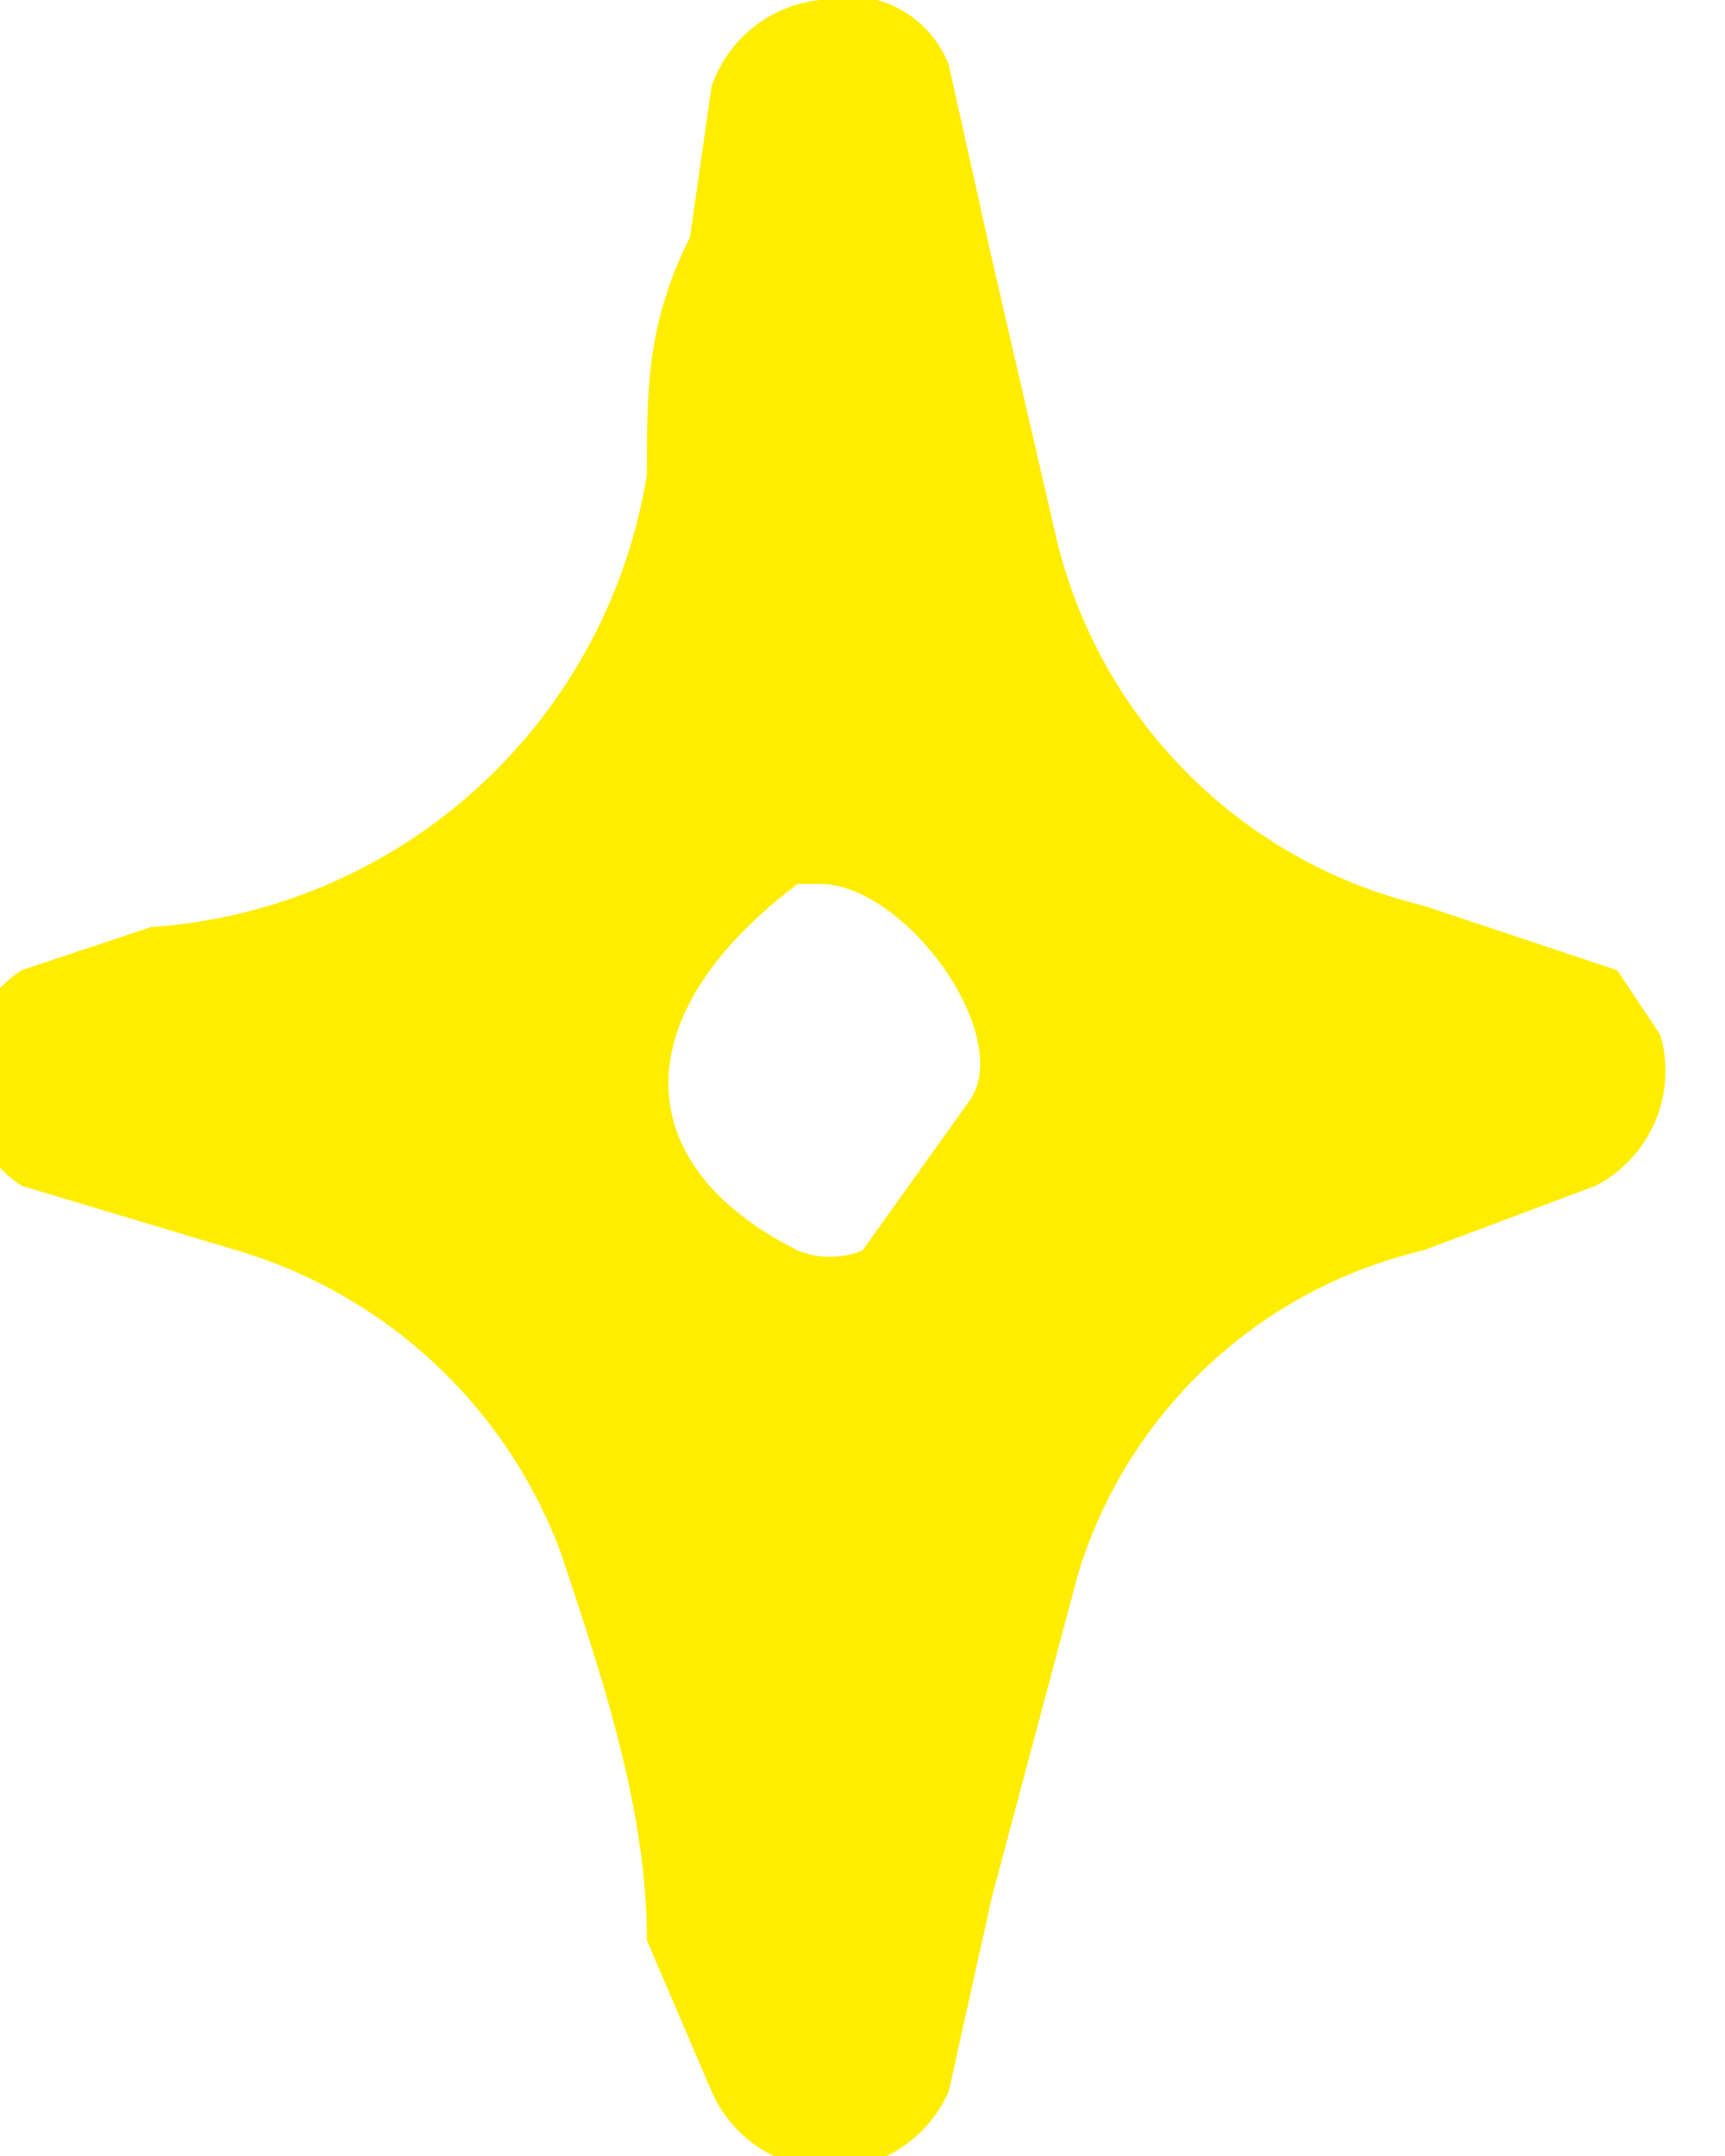
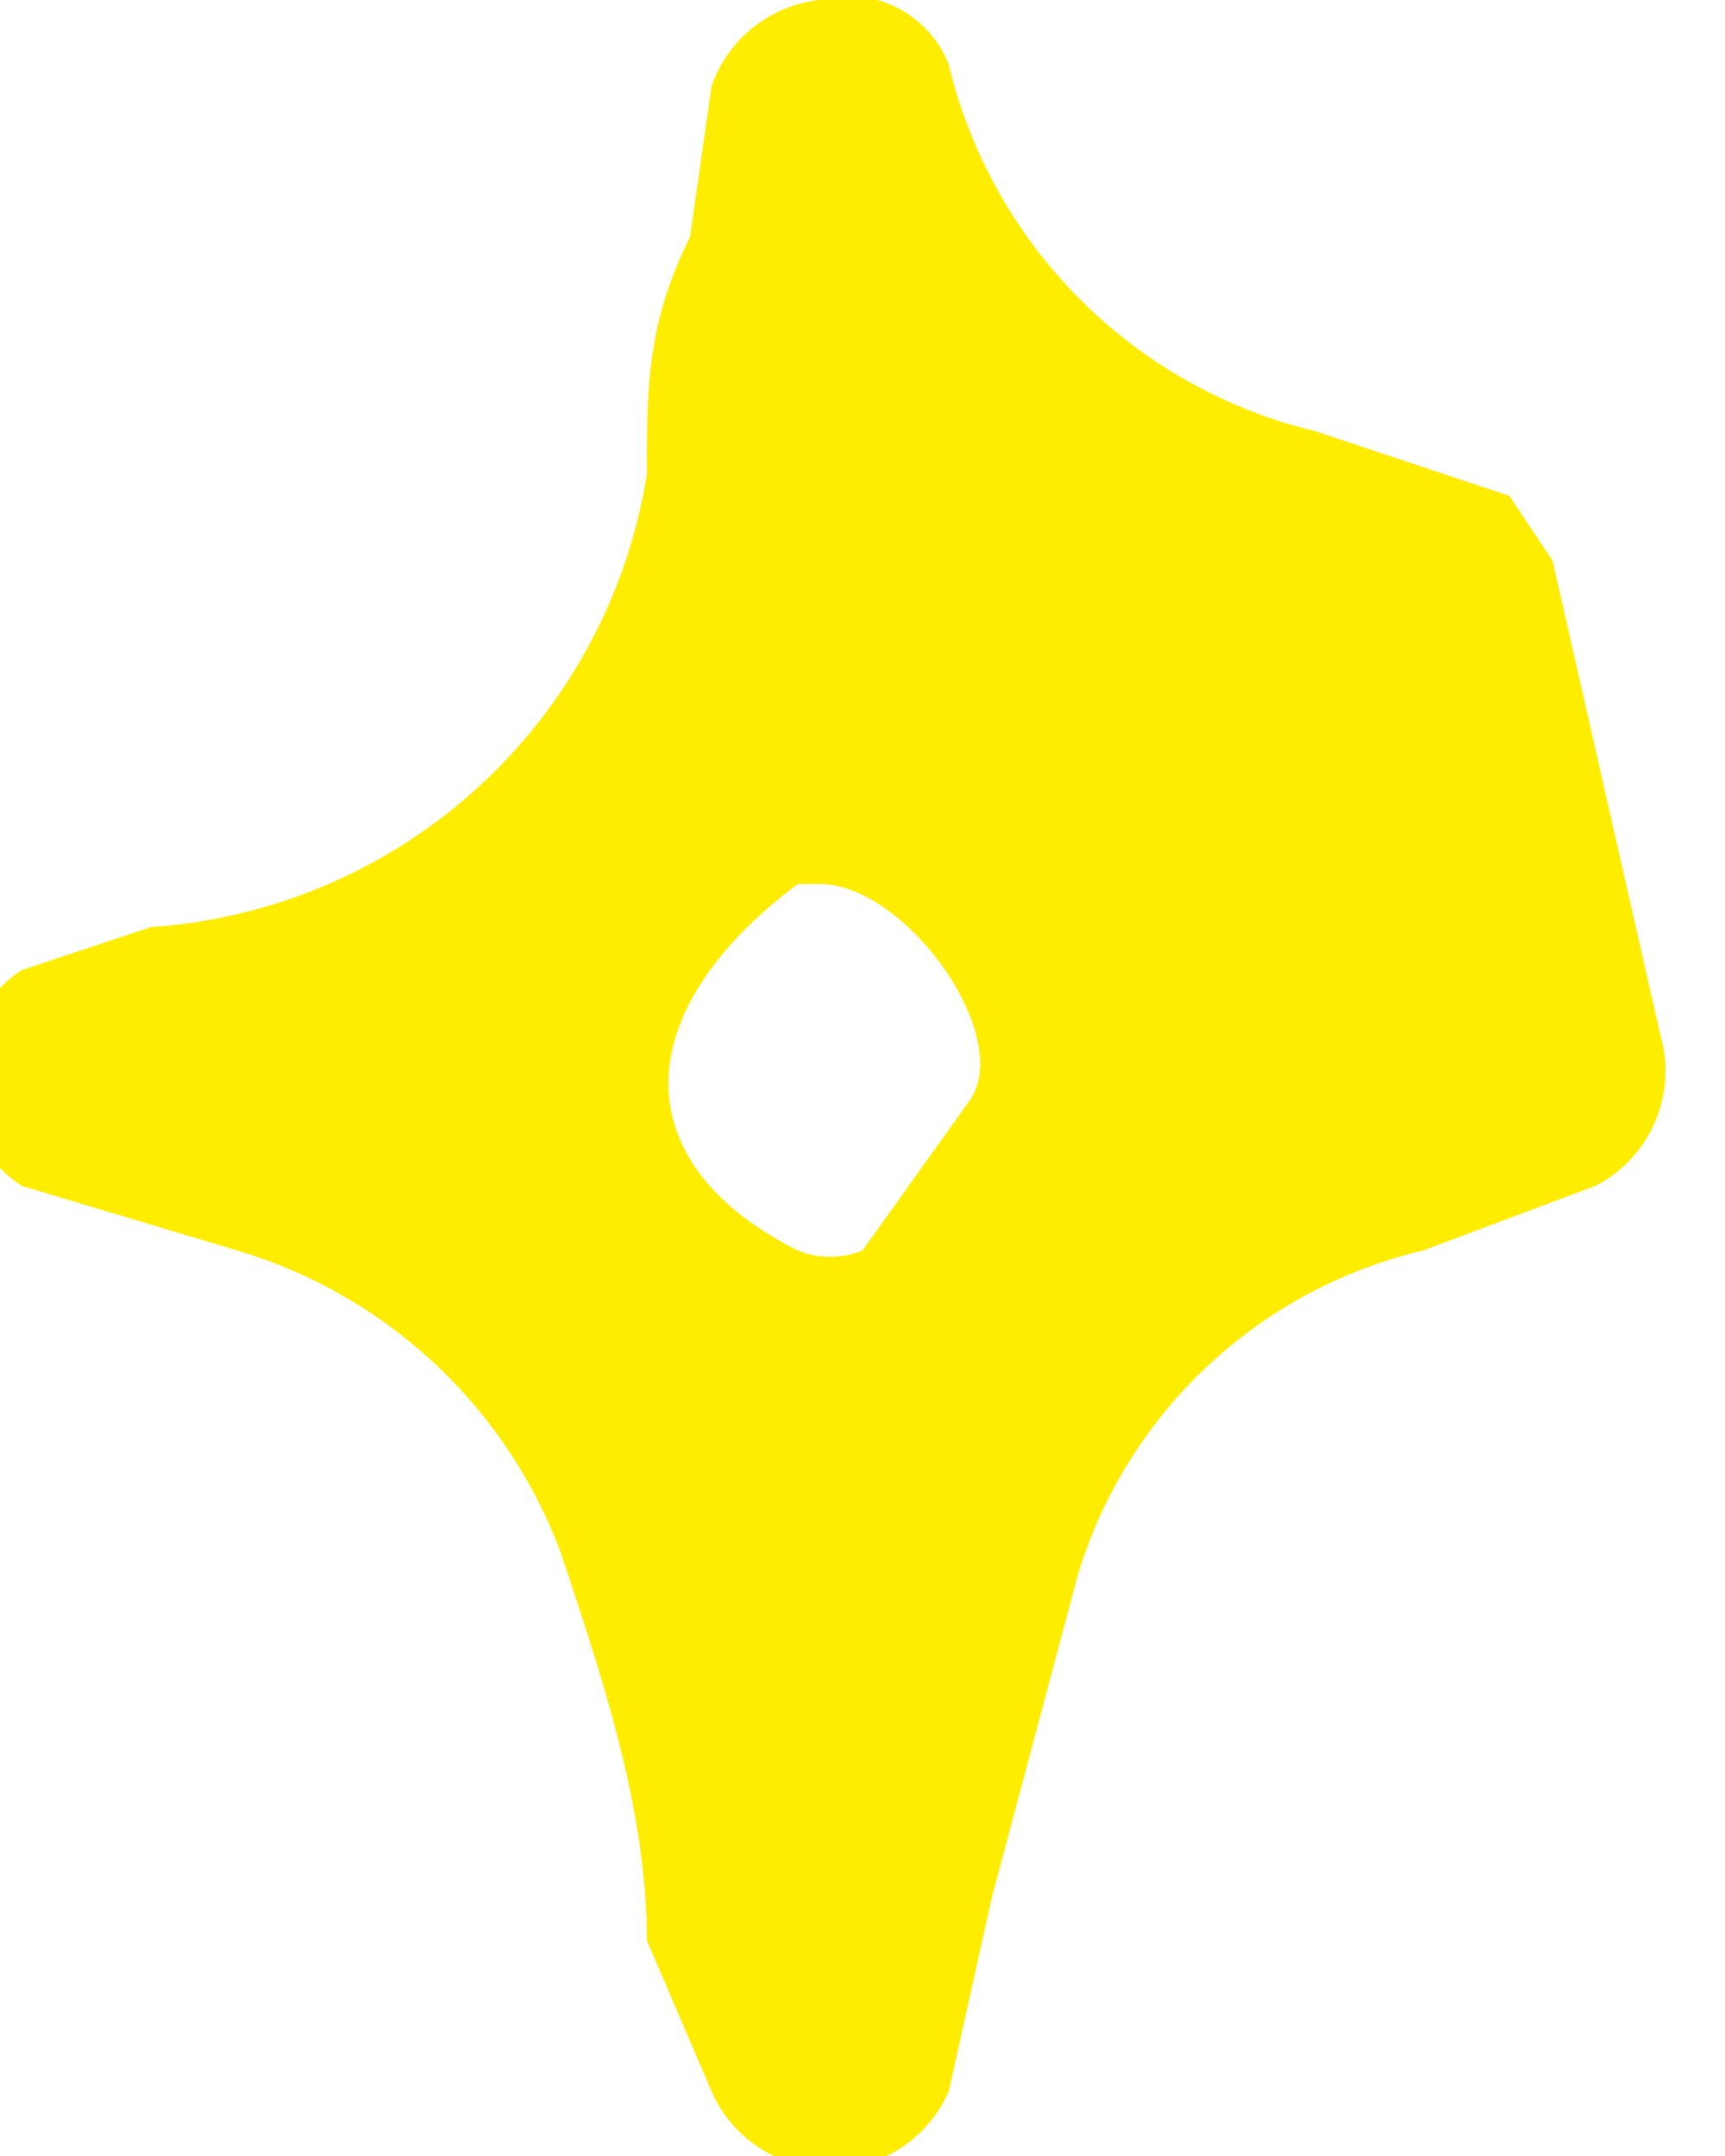
<svg xmlns="http://www.w3.org/2000/svg" width="8" height="10" fill="none">
-   <path d="M7.7 4.8a.6.6 0 0 1-.3.7l-.8.3A2.2 2.2 0 0 0 5 7.3l-.4 1.5-.2.9a.6.6 0 0 1-1.1 0L3 9c0-.6-.2-1.2-.4-1.8a2.3 2.3 0 0 0-1.5-1.4l-1-.3a.6.6 0 0 1 0-1l.6-.2A2.5 2.5 0 0 0 3 2.2c0-.4 0-.7.2-1.1l.1-.7a.6.6 0 0 1 .5-.4.5.5 0 0 1 .6.3l.2.9.3 1.3a2.3 2.3 0 0 0 1.7 1.7l.9.3.2.3Zm-4-.7c-.8.6-.8 1.3 0 1.7a.4.4 0 0 0 .3 0l.5-.7c.2-.3-.3-1-.7-1Z" fill="#FFED00" />
+   <path d="M7.7 4.8a.6.6 0 0 1-.3.7l-.8.3A2.2 2.2 0 0 0 5 7.3l-.4 1.5-.2.9a.6.6 0 0 1-1.1 0L3 9c0-.6-.2-1.2-.4-1.8a2.3 2.3 0 0 0-1.5-1.4l-1-.3a.6.6 0 0 1 0-1l.6-.2A2.5 2.5 0 0 0 3 2.2c0-.4 0-.7.2-1.1l.1-.7a.6.6 0 0 1 .5-.4.5.5 0 0 1 .6.3a2.3 2.3 0 0 0 1.7 1.7l.9.3.2.3Zm-4-.7c-.8.6-.8 1.3 0 1.7a.4.4 0 0 0 .3 0l.5-.7c.2-.3-.3-1-.7-1Z" fill="#FFED00" />
</svg>